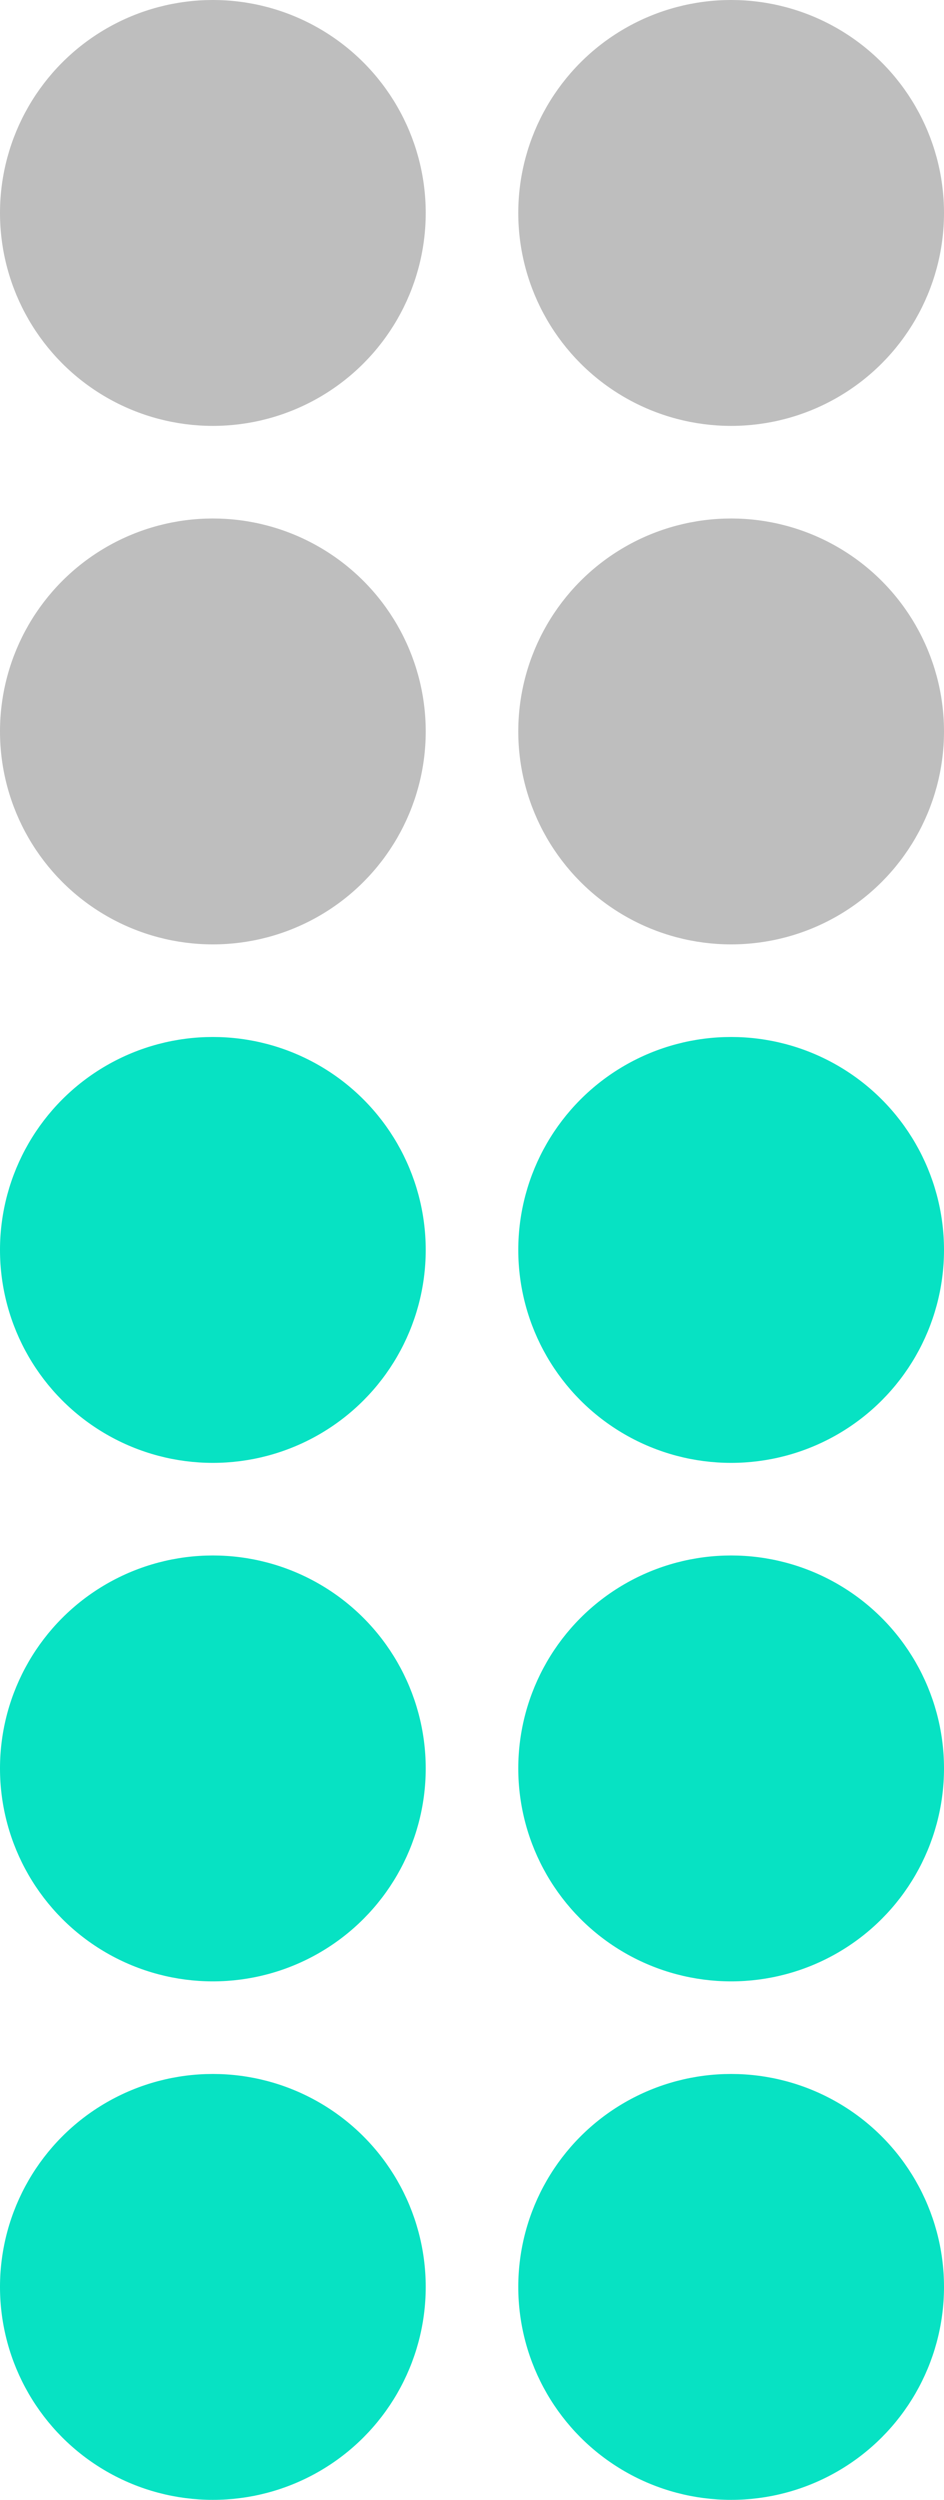
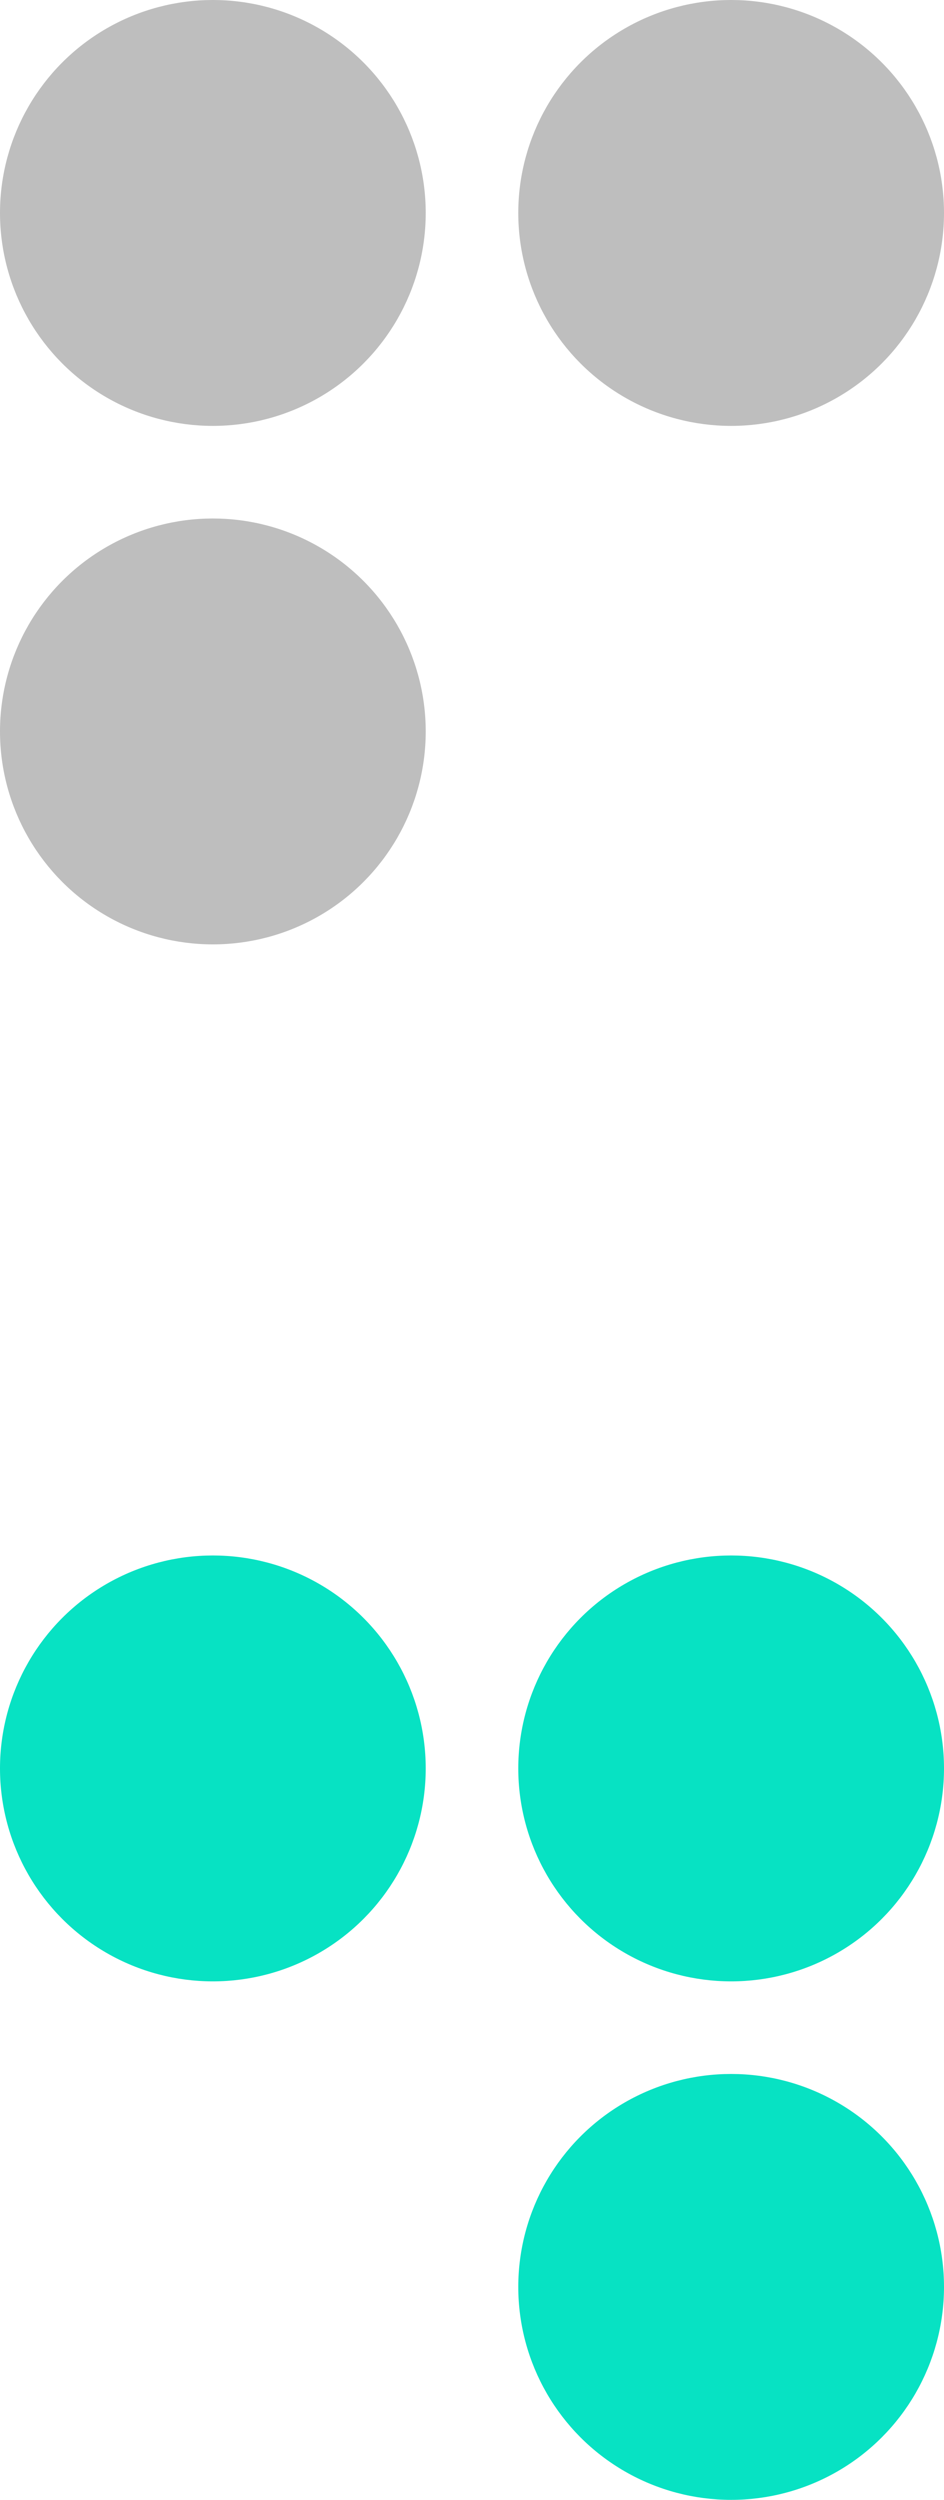
<svg xmlns="http://www.w3.org/2000/svg" width="102" height="270" viewBox="0 0 102 270">
  <g id="Group_11145" data-name="Group 11145" transform="translate(833 -6125)">
    <circle id="Ellipse_392" data-name="Ellipse 392" cx="23" cy="23" r="23" transform="translate(-833 6125)" fill="#bebebe" />
    <circle id="Ellipse_401" data-name="Ellipse 401" cx="23" cy="23" r="23" transform="translate(-777 6125)" fill="#bebebe" />
    <circle id="Ellipse_393" data-name="Ellipse 393" cx="23" cy="23" r="23" transform="translate(-833 6181)" fill="#bebebe" />
-     <circle id="Ellipse_400" data-name="Ellipse 400" cx="23" cy="23" r="23" transform="translate(-777 6181)" fill="#bebebe" />
-     <circle id="Ellipse_394" data-name="Ellipse 394" cx="23" cy="23" r="23" transform="translate(-833 6237)" fill="#07e2c3" />
-     <circle id="Ellipse_399" data-name="Ellipse 399" cx="23" cy="23" r="23" transform="translate(-777 6237)" fill="#07e2c3" />
    <circle id="Ellipse_395" data-name="Ellipse 395" cx="23" cy="23" r="23" transform="translate(-833 6293)" fill="#07e2c3" />
    <circle id="Ellipse_398" data-name="Ellipse 398" cx="23" cy="23" r="23" transform="translate(-777 6293)" fill="#07e2c3" />
-     <circle id="Ellipse_396" data-name="Ellipse 396" cx="23" cy="23" r="23" transform="translate(-833 6349)" fill="#07e2c3" />
    <circle id="Ellipse_397" data-name="Ellipse 397" cx="23" cy="23" r="23" transform="translate(-777 6349)" fill="#07e2c3" />
  </g>
</svg>